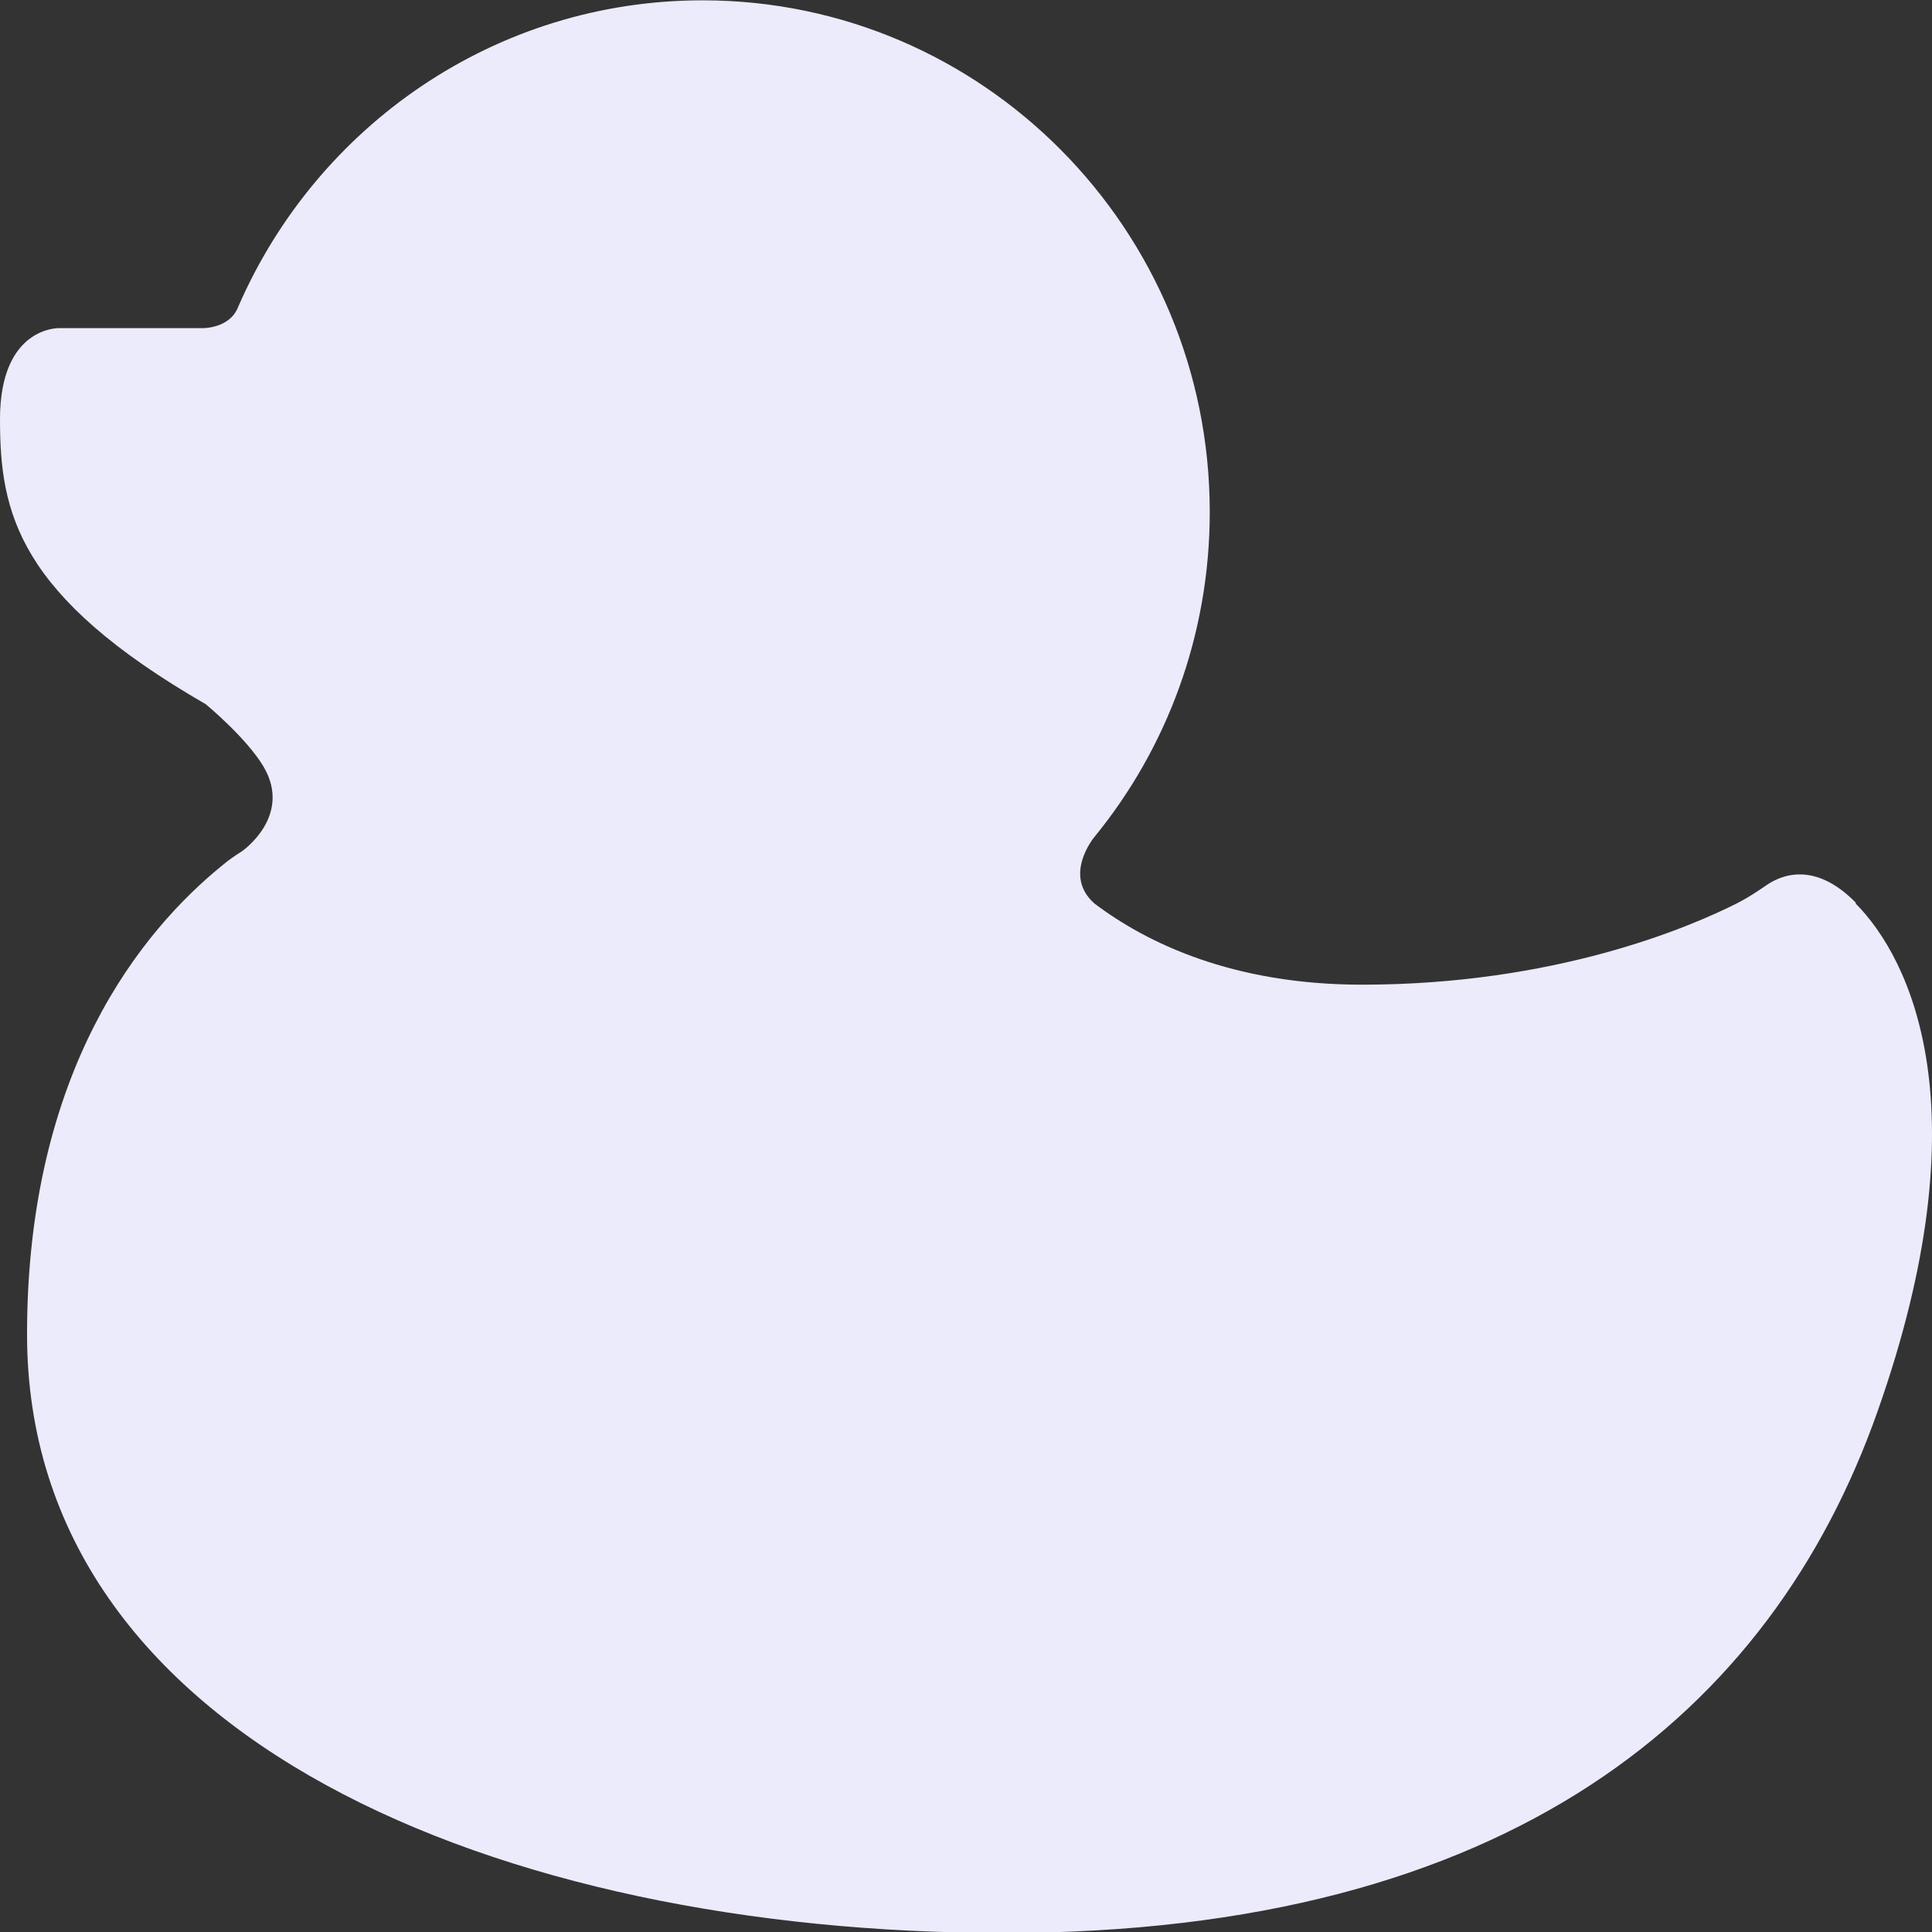
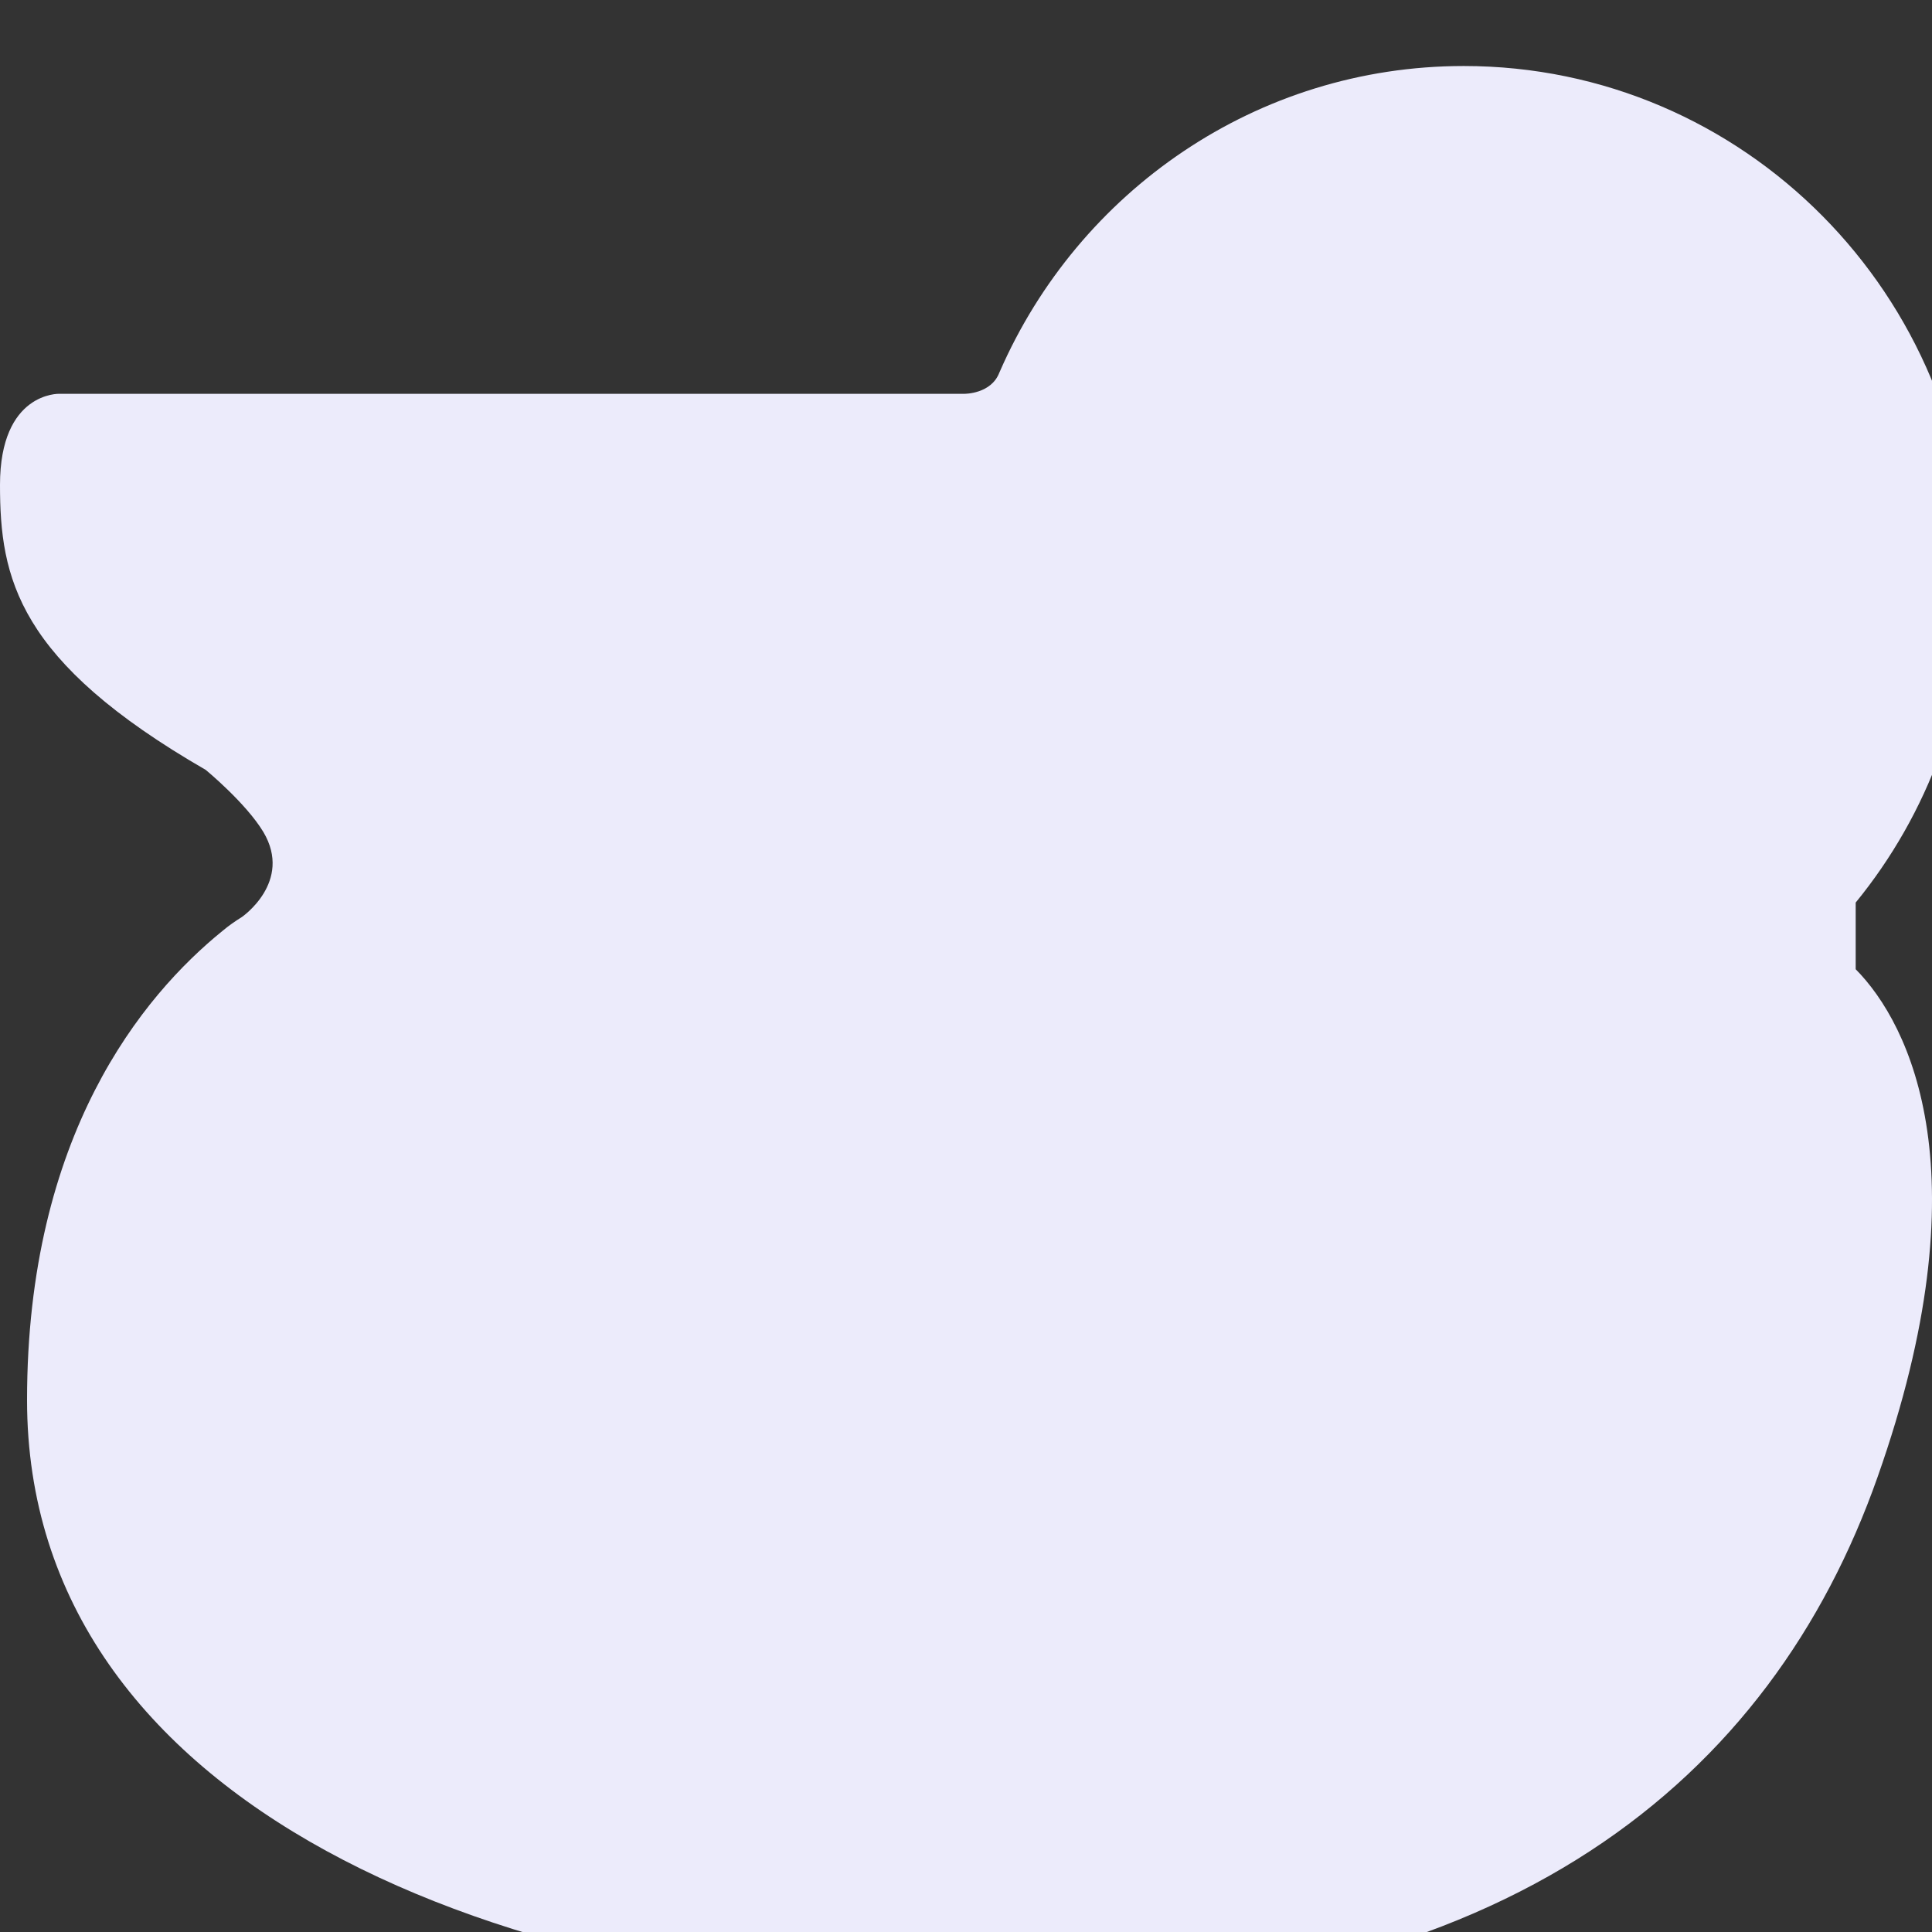
<svg xmlns="http://www.w3.org/2000/svg" id="_레이어_1" data-name="레이어 1" viewBox="0 0 60 60">
  <rect x="0" y="0" width="60" height="60" fill="#333333" stroke="none" />
  <defs>
    <style>
      .cls-1 {
        fill: #ecebfb;
        stroke-width: 0px;
      }
    </style>
  </defs>
-   <path class="cls-1" d="m57.63,28.03c-1.28-1.3-2.32-.85-2.77-.54-.29.2-.58.39-.89.55-1.54.78-5.7,2.54-11.67,2.54-4.01,0-6.68-1.29-8.31-2.52-1-.88,0-2.07,0-2.07h0c2.24-2.74,3.58-6.26,3.58-10.09,0-8.77-7.05-15.89-15.75-15.89-6.44,0-11.97,3.9-14.41,9.49,0,0,0,.01-.01.02-.25.68-1.09.67-1.09.67H1.84s-1.84-.06-1.84,2.83.53,5.47,6.39,8.85h0s1.25,1.03,1.79,1.93c.92,1.55-.67,2.64-.67,2.64h0c-.21.13-.41.27-.6.43-2.48,2.01-6.07,6.34-6.07,14.57,0,12.55,14.67,18.59,30.34,18.59s23.83-6.83,27.13-16.2c3.31-9.37,1.03-14.04-.68-15.77Z" />
+   <path class="cls-1" d="m57.63,28.03h0c2.24-2.74,3.58-6.26,3.58-10.09,0-8.77-7.05-15.89-15.75-15.89-6.44,0-11.97,3.9-14.41,9.49,0,0,0,.01-.01.02-.25.68-1.09.67-1.09.67H1.84s-1.84-.06-1.84,2.83.53,5.47,6.39,8.85h0s1.25,1.03,1.79,1.93c.92,1.55-.67,2.64-.67,2.64h0c-.21.13-.41.27-.6.43-2.48,2.01-6.07,6.34-6.07,14.57,0,12.55,14.67,18.59,30.34,18.59s23.83-6.83,27.13-16.2c3.31-9.37,1.03-14.04-.68-15.77Z" />
</svg>